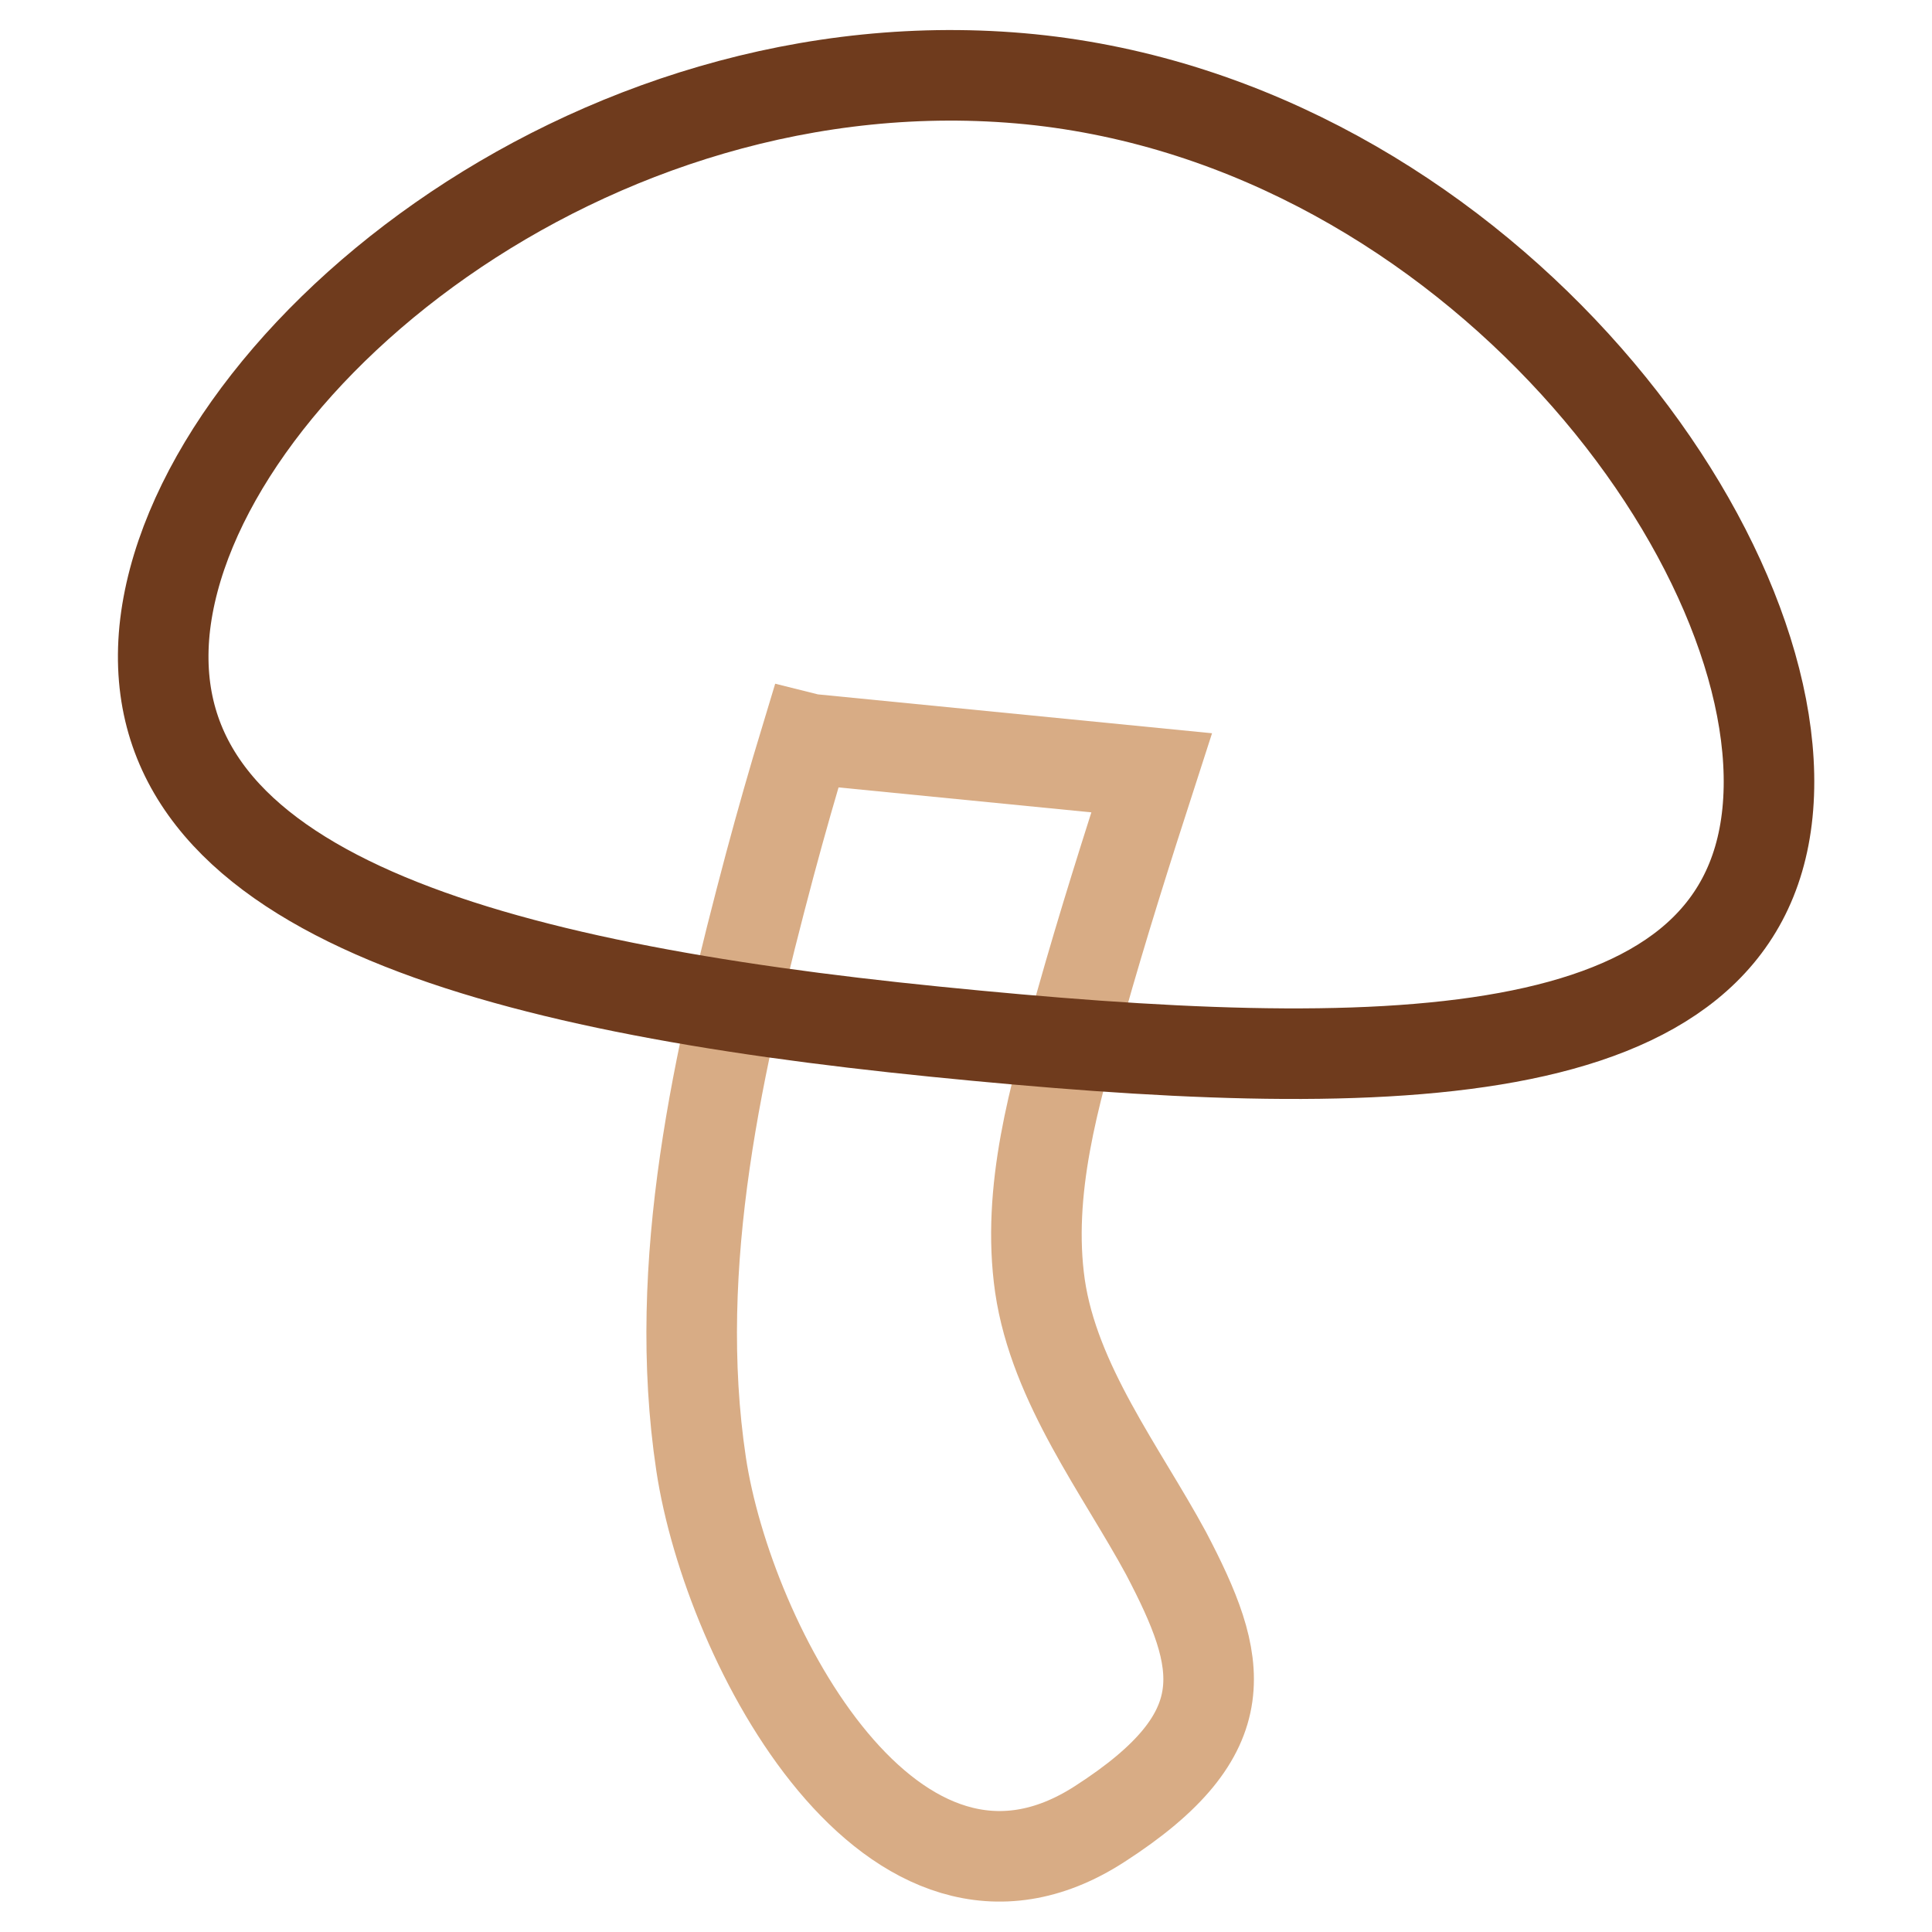
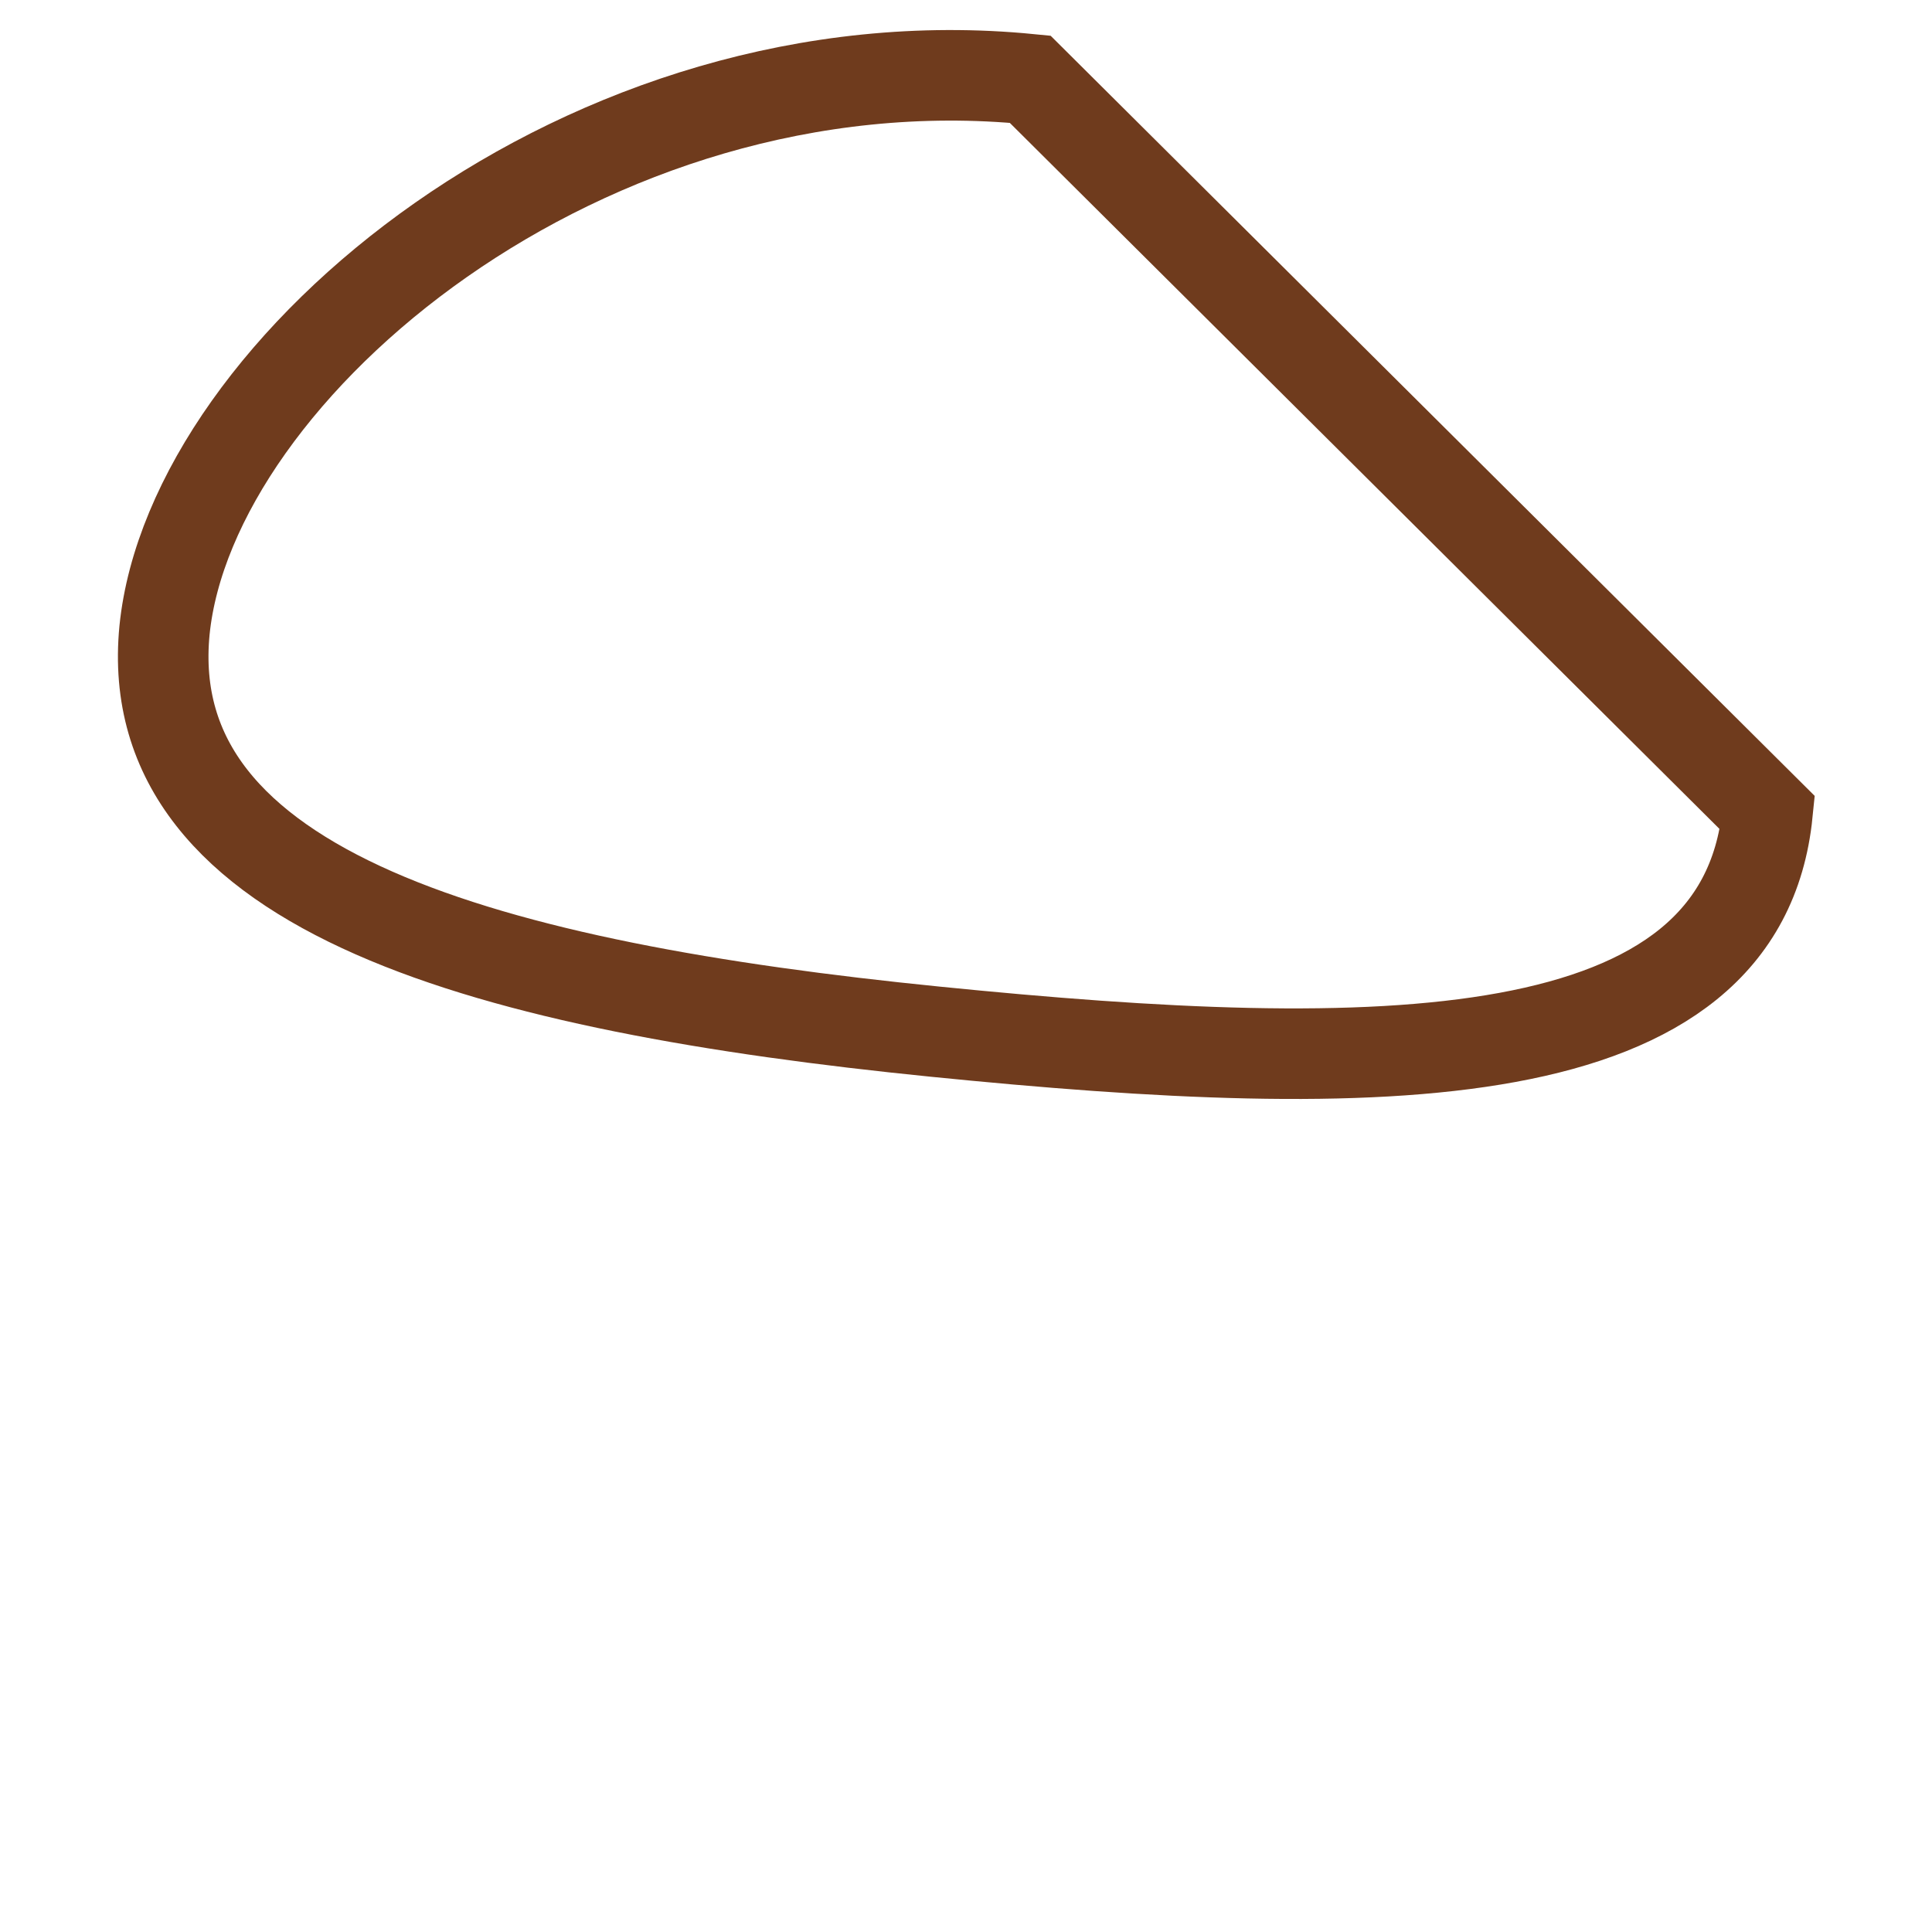
<svg xmlns="http://www.w3.org/2000/svg" version="1.1" x="0px" y="0px" viewBox="0 0 256 256" enable-background="new 0 0 256 256" xml:space="preserve">
  <g>
-     <path stroke-width="12" fill-opacity="0" stroke="#d8ac85" d="M137.8,170.4c-1.8-12.6,1.9-25.4,5.4-37.4c2.9-10.3,6.1-20.4,9.4-30.6L108,98c-0.4,0-0.8-0.1-1.2-0.2 c-1.7,5.6-3.3,11.2-4.8,16.8c-6.8,25.6-13.1,52.8-9.1,79.4c3.6,23.9,25.4,65.4,52.8,47.7c18.8-12.1,16.4-21.4,8.8-35.9 C148.6,194.9,139.7,183.4,137.8,170.4L137.8,170.4z" />
-     <path stroke-width="12" fill-opacity="0" stroke="#6f3b1d" d="M234.2,107.7c-3.5,34.8-51.6,34.9-110.3,29c-58.7-5.9-105.5-18.3-102.1-53.2c3.5-34.8,56-78.8,114.7-73 C195.2,16.4,237.7,72.8,234.2,107.7z" />
+     <path stroke-width="12" fill-opacity="0" stroke="#6f3b1d" d="M234.2,107.7c-3.5,34.8-51.6,34.9-110.3,29c-58.7-5.9-105.5-18.3-102.1-53.2c3.5-34.8,56-78.8,114.7-73 z" />
  </g>
</svg>